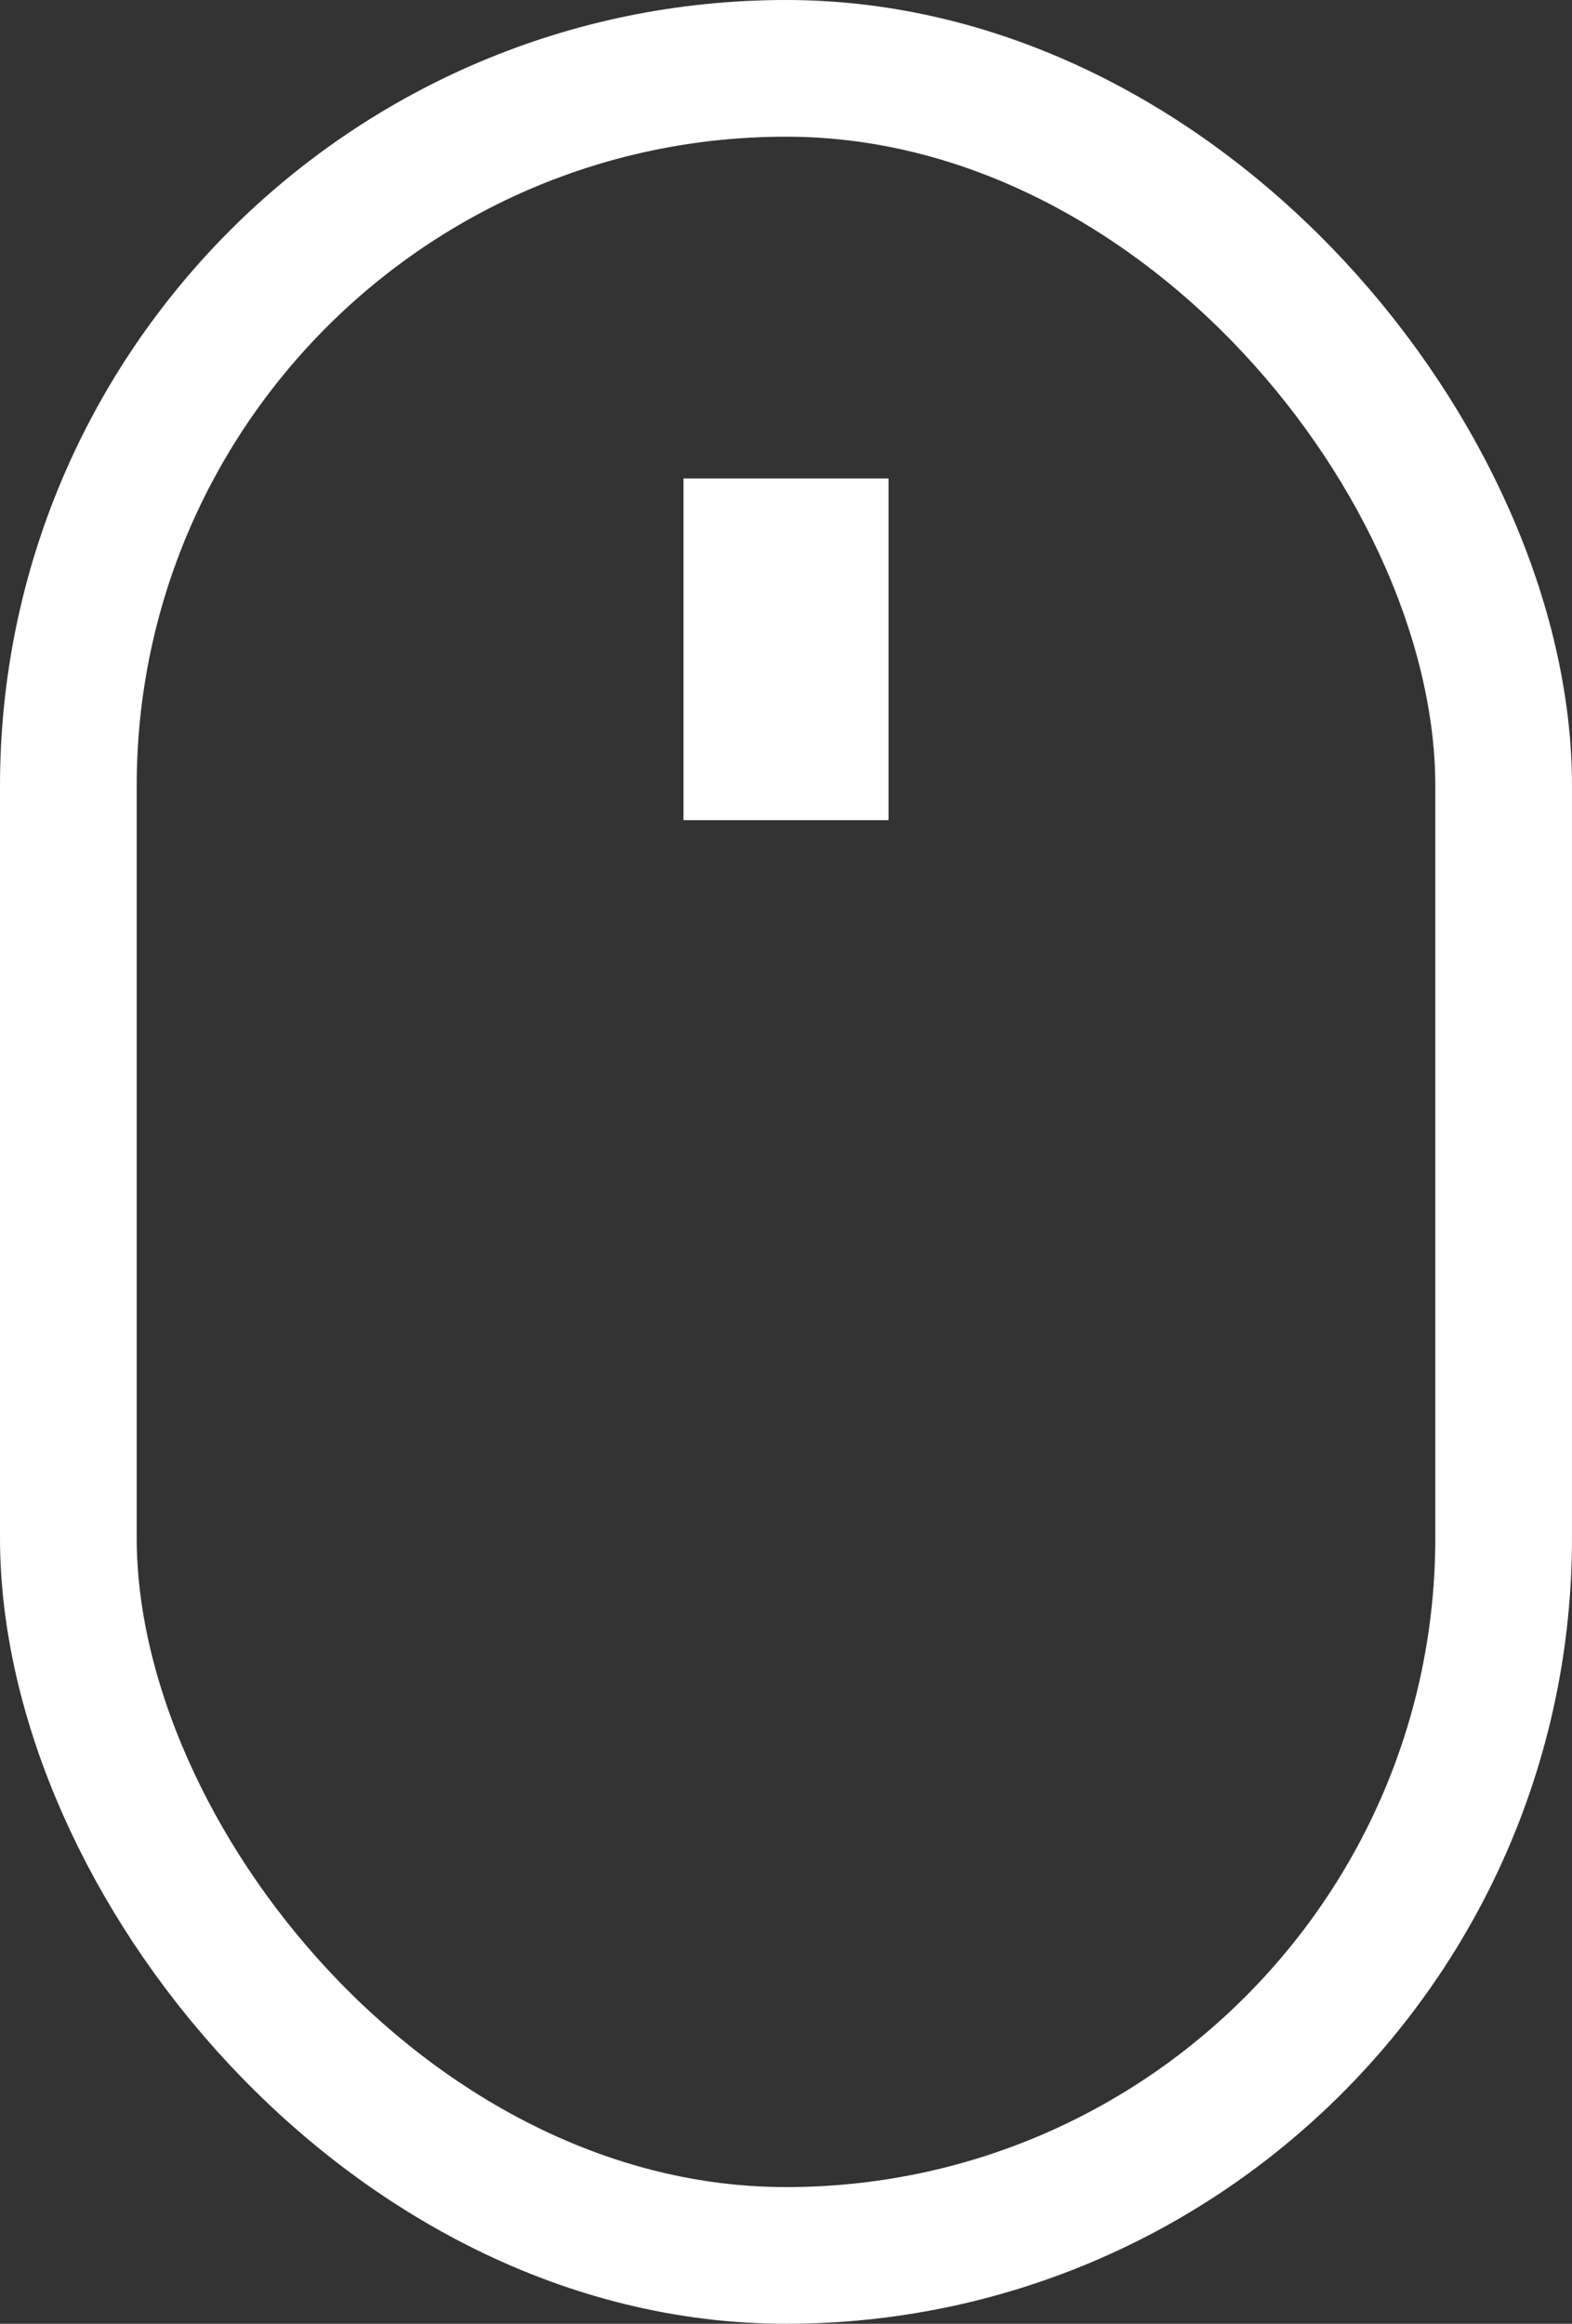
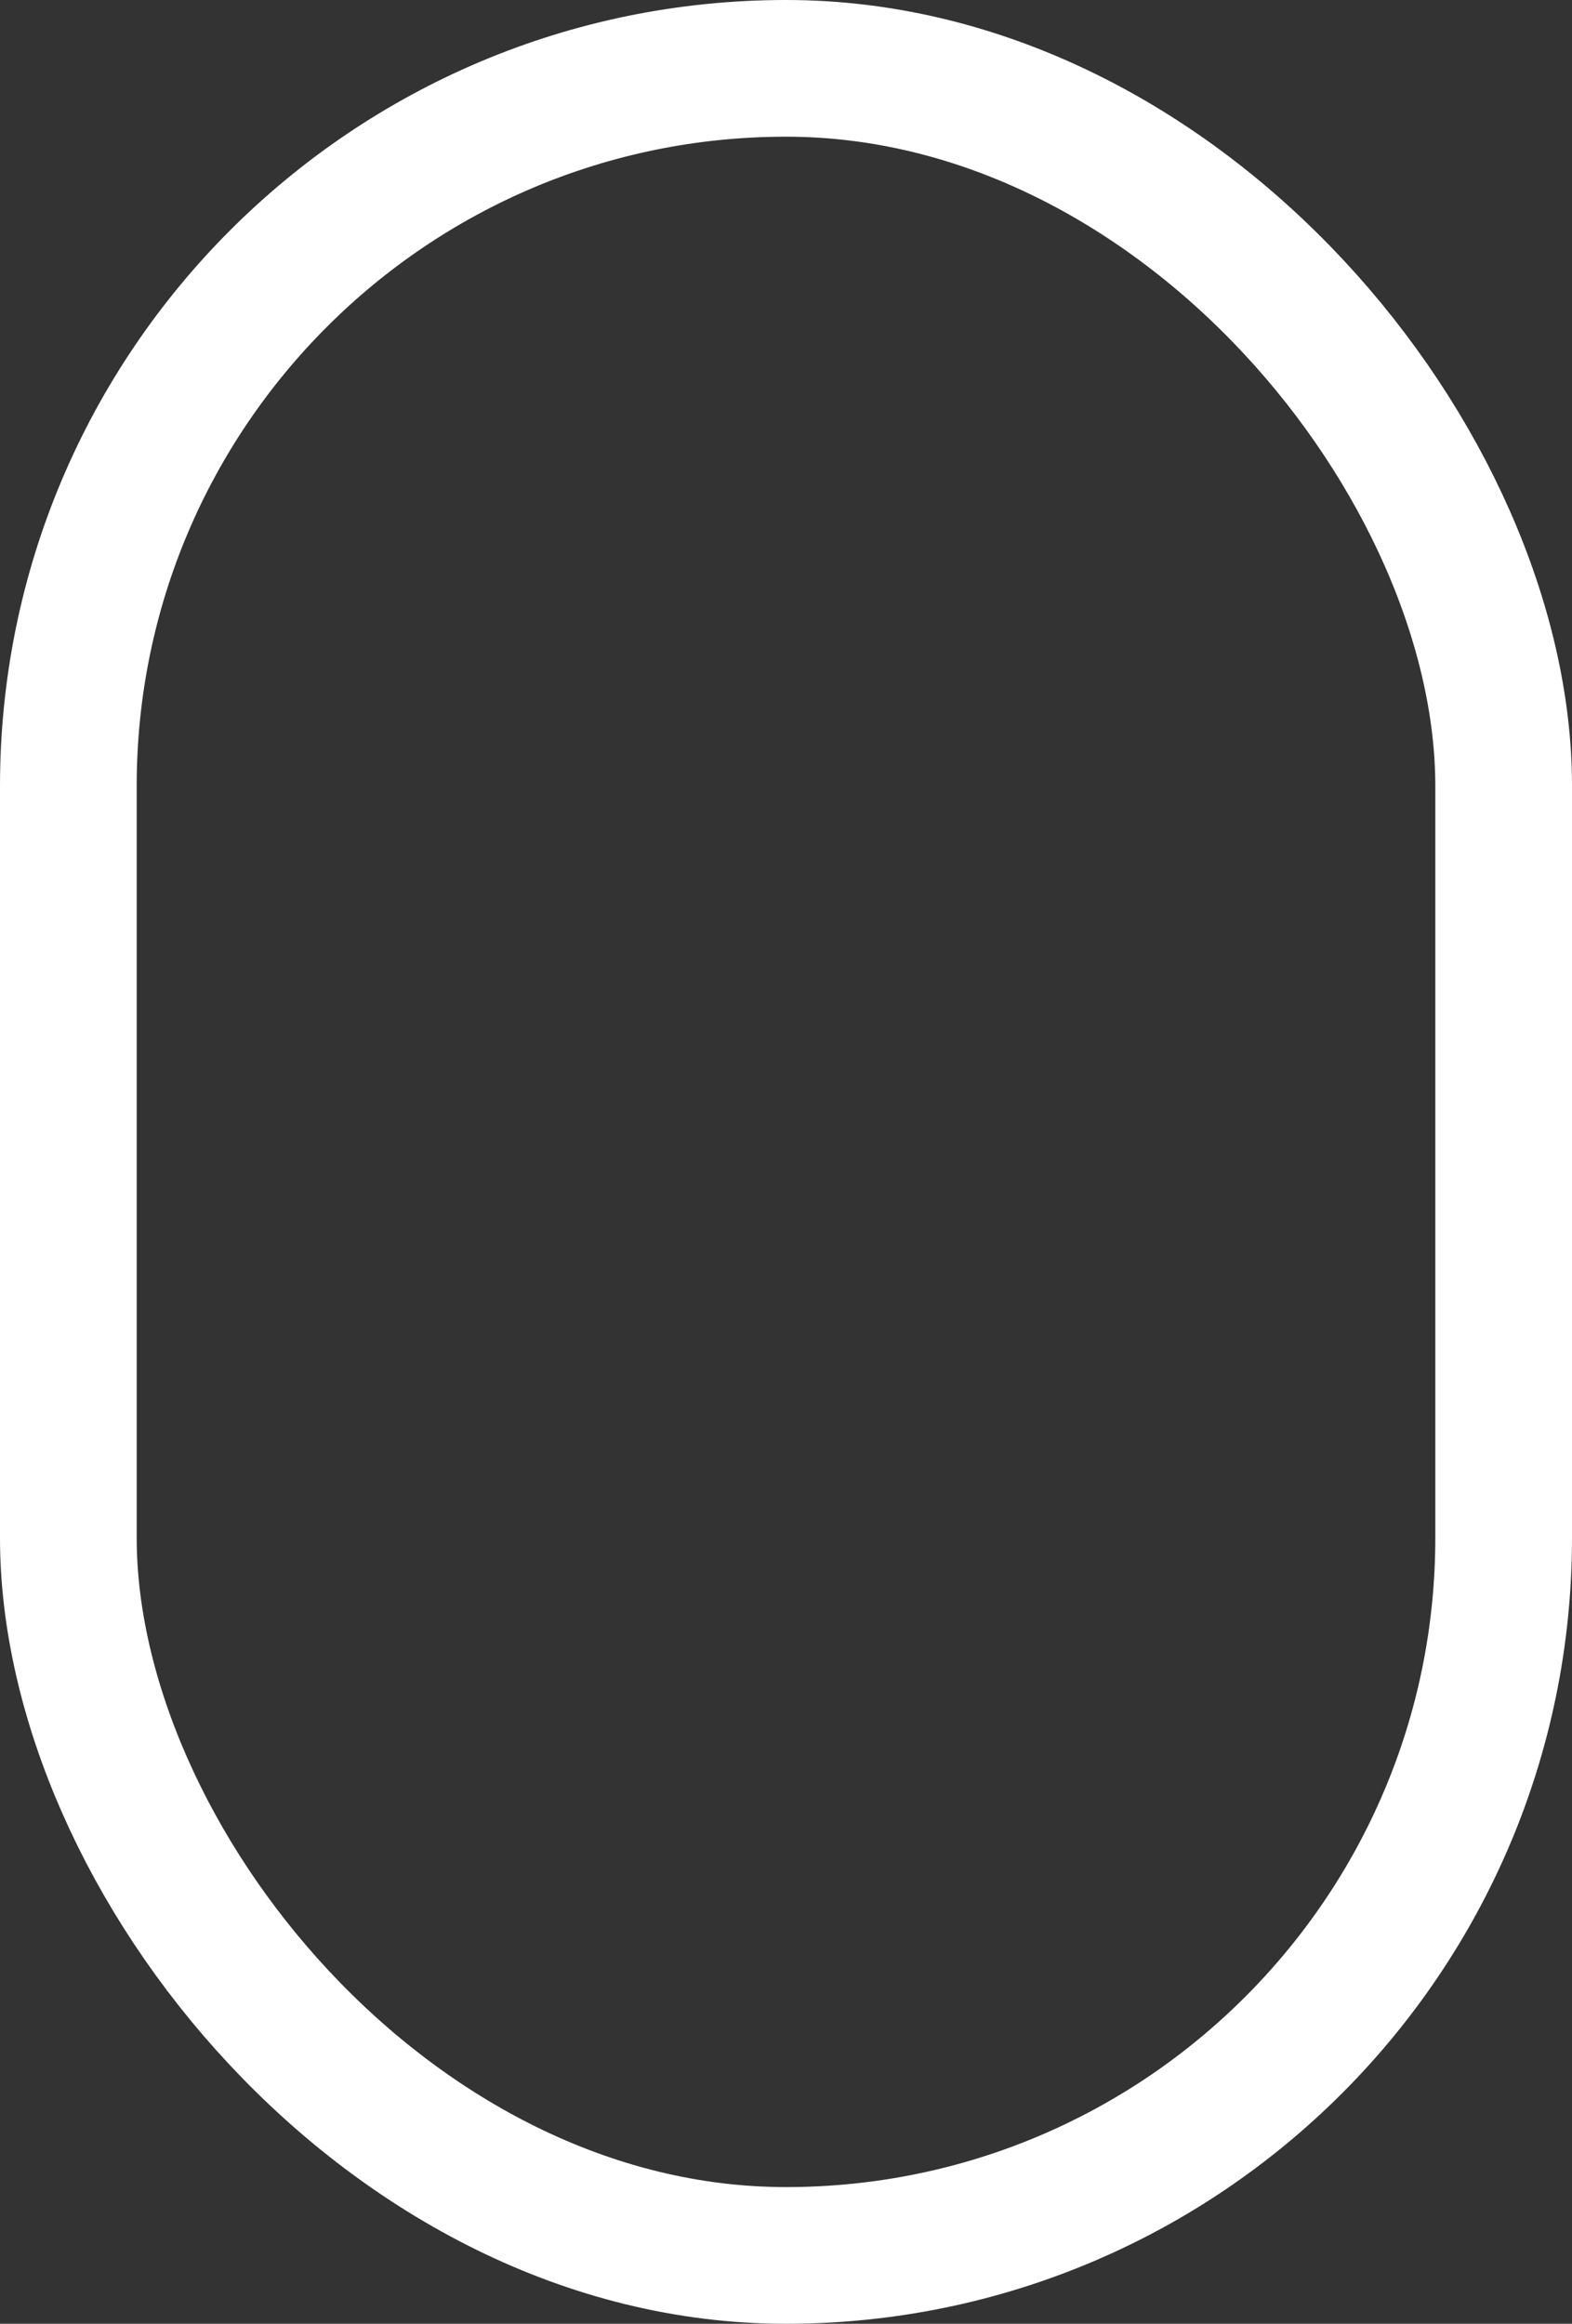
<svg xmlns="http://www.w3.org/2000/svg" width="23" height="34" viewBox="0 0 23 34">
  <rect x="0" y="0" width="23" height="34" fill="#333333" stroke="none" />
  <defs>
    <style>
      .cls-1 {
        fill: none;
        stroke: #fff;
        stroke-width: 2px;
      }

      .cls-2 {
        fill: #fff;
      }
    </style>
  </defs>
  <rect id="mouse" class="cls-1" x="1" y="1" width="21" height="32" rx="10.5" ry="10.5" />
-   <rect id="mouse_wheel" data-name="mouse wheel" class="cls-2" x="10" y="7" width="3" height="5" />
</svg>